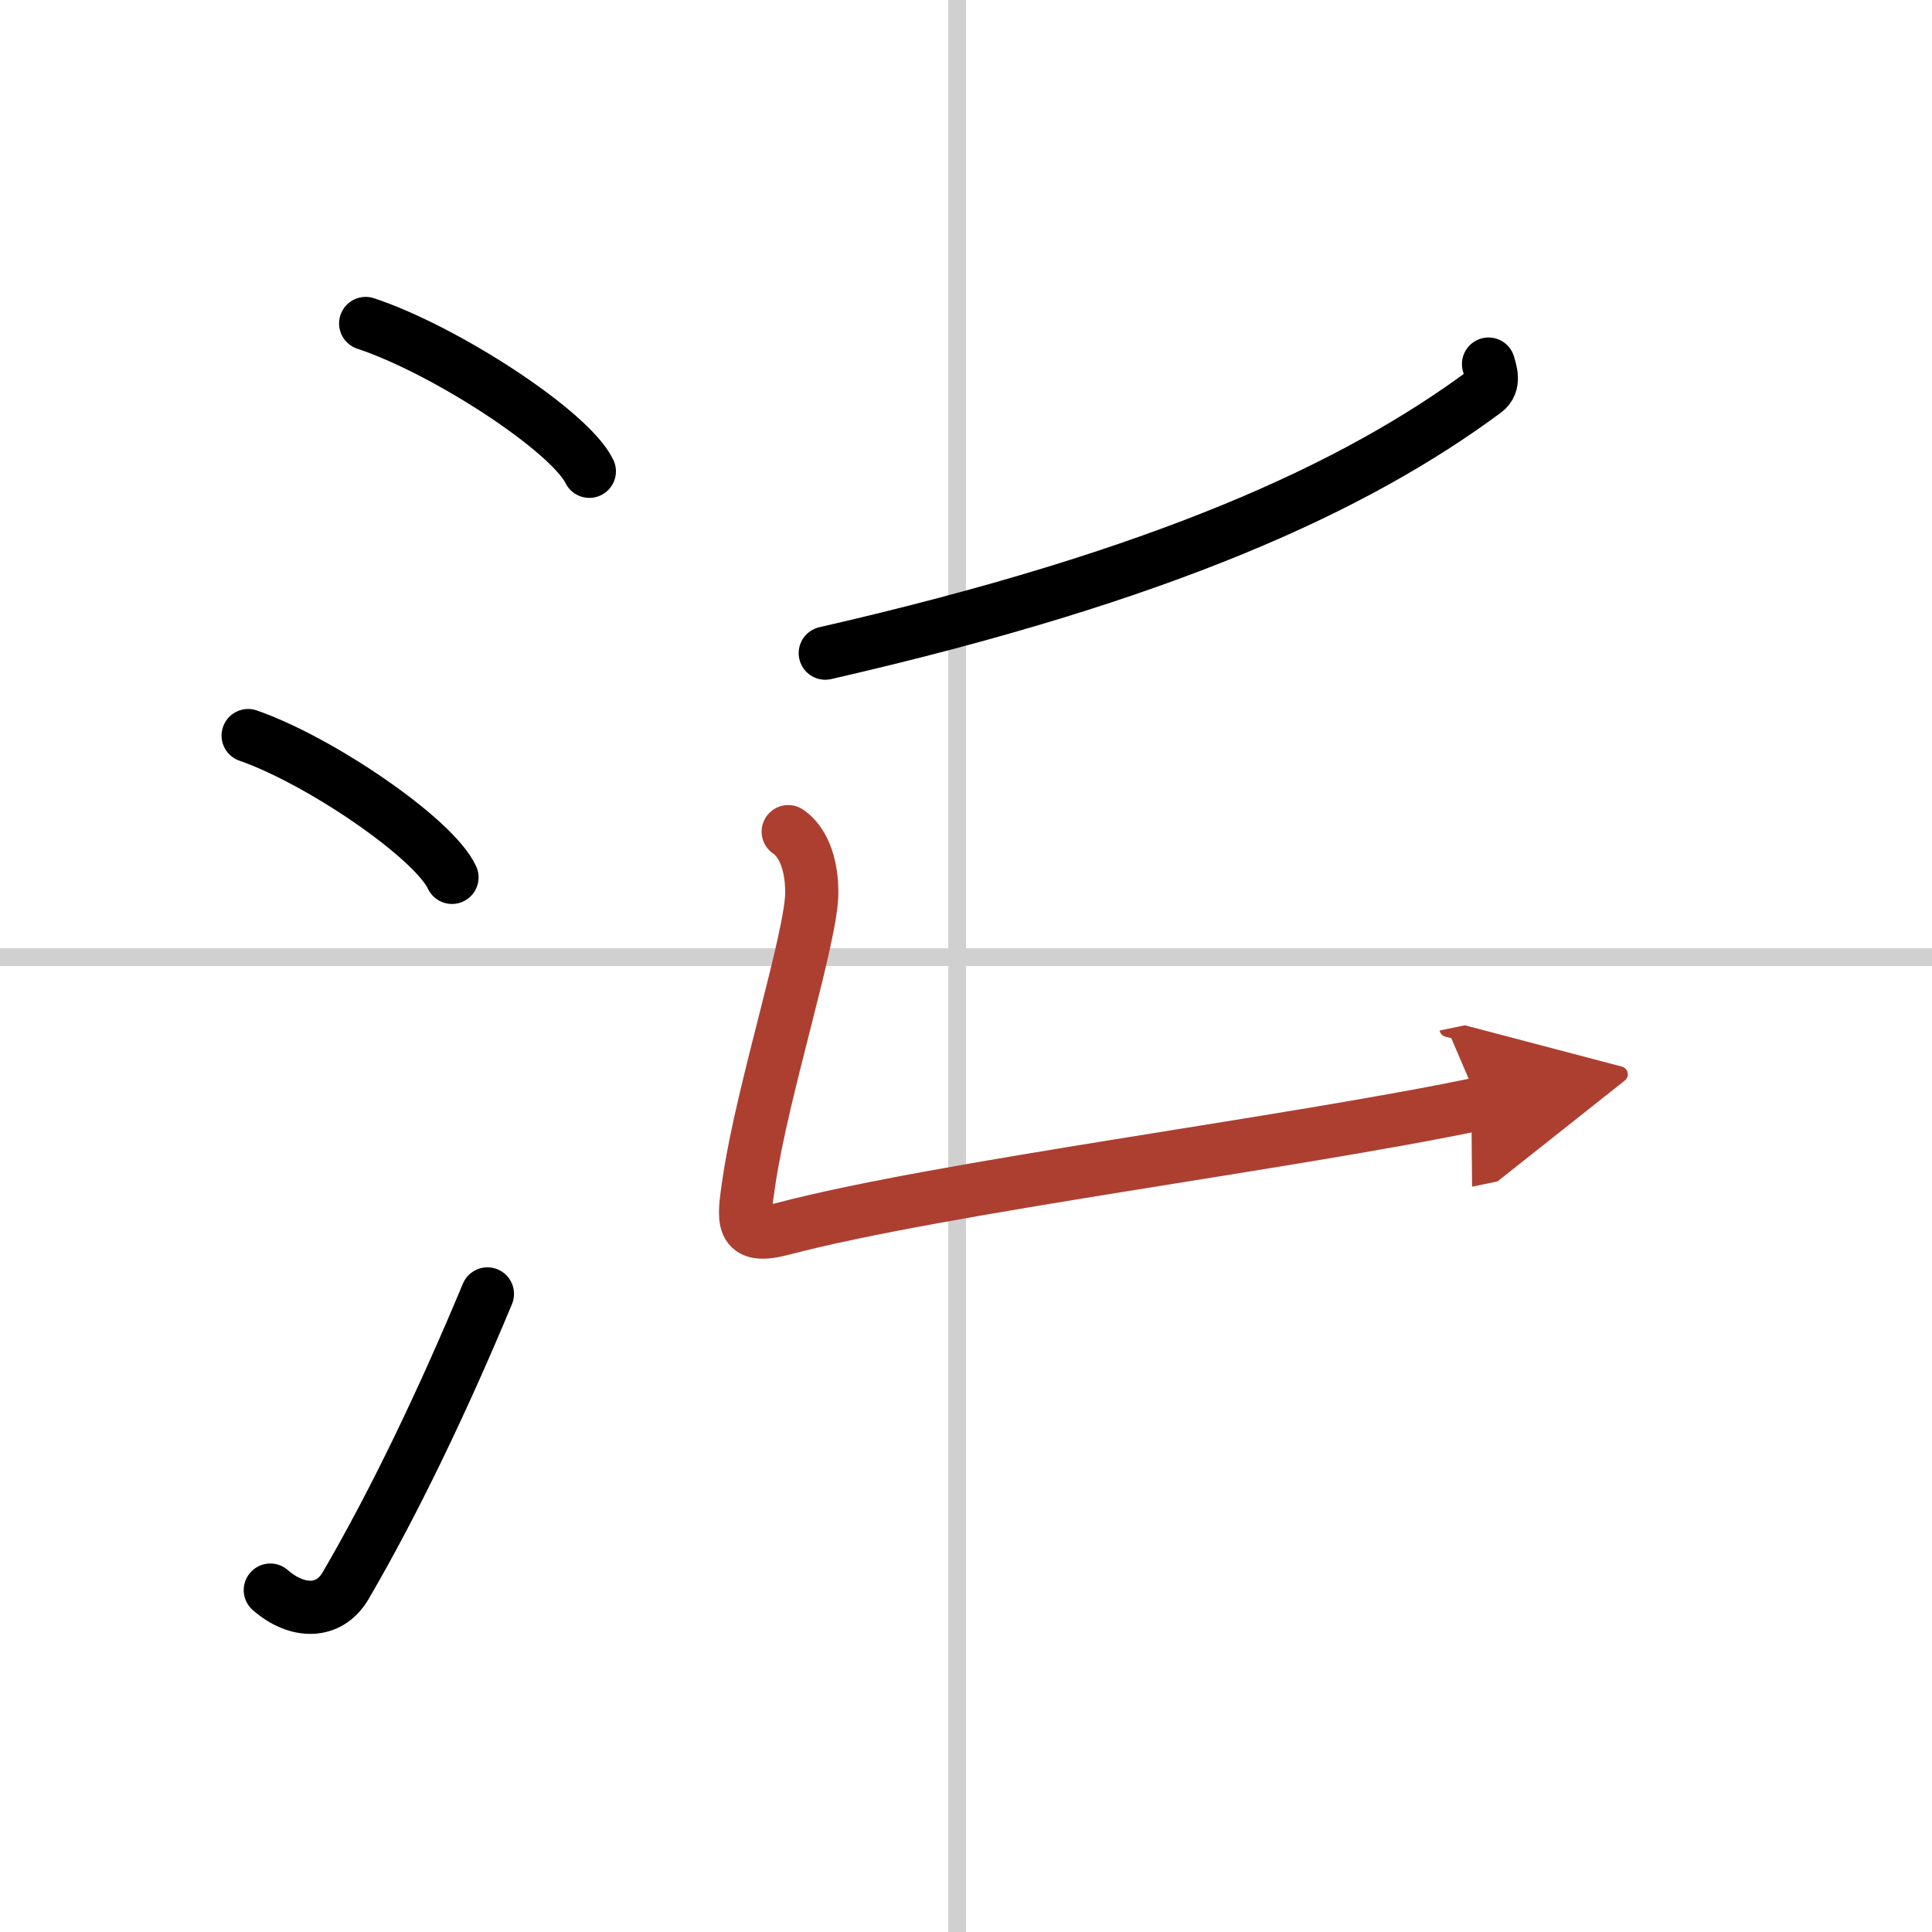
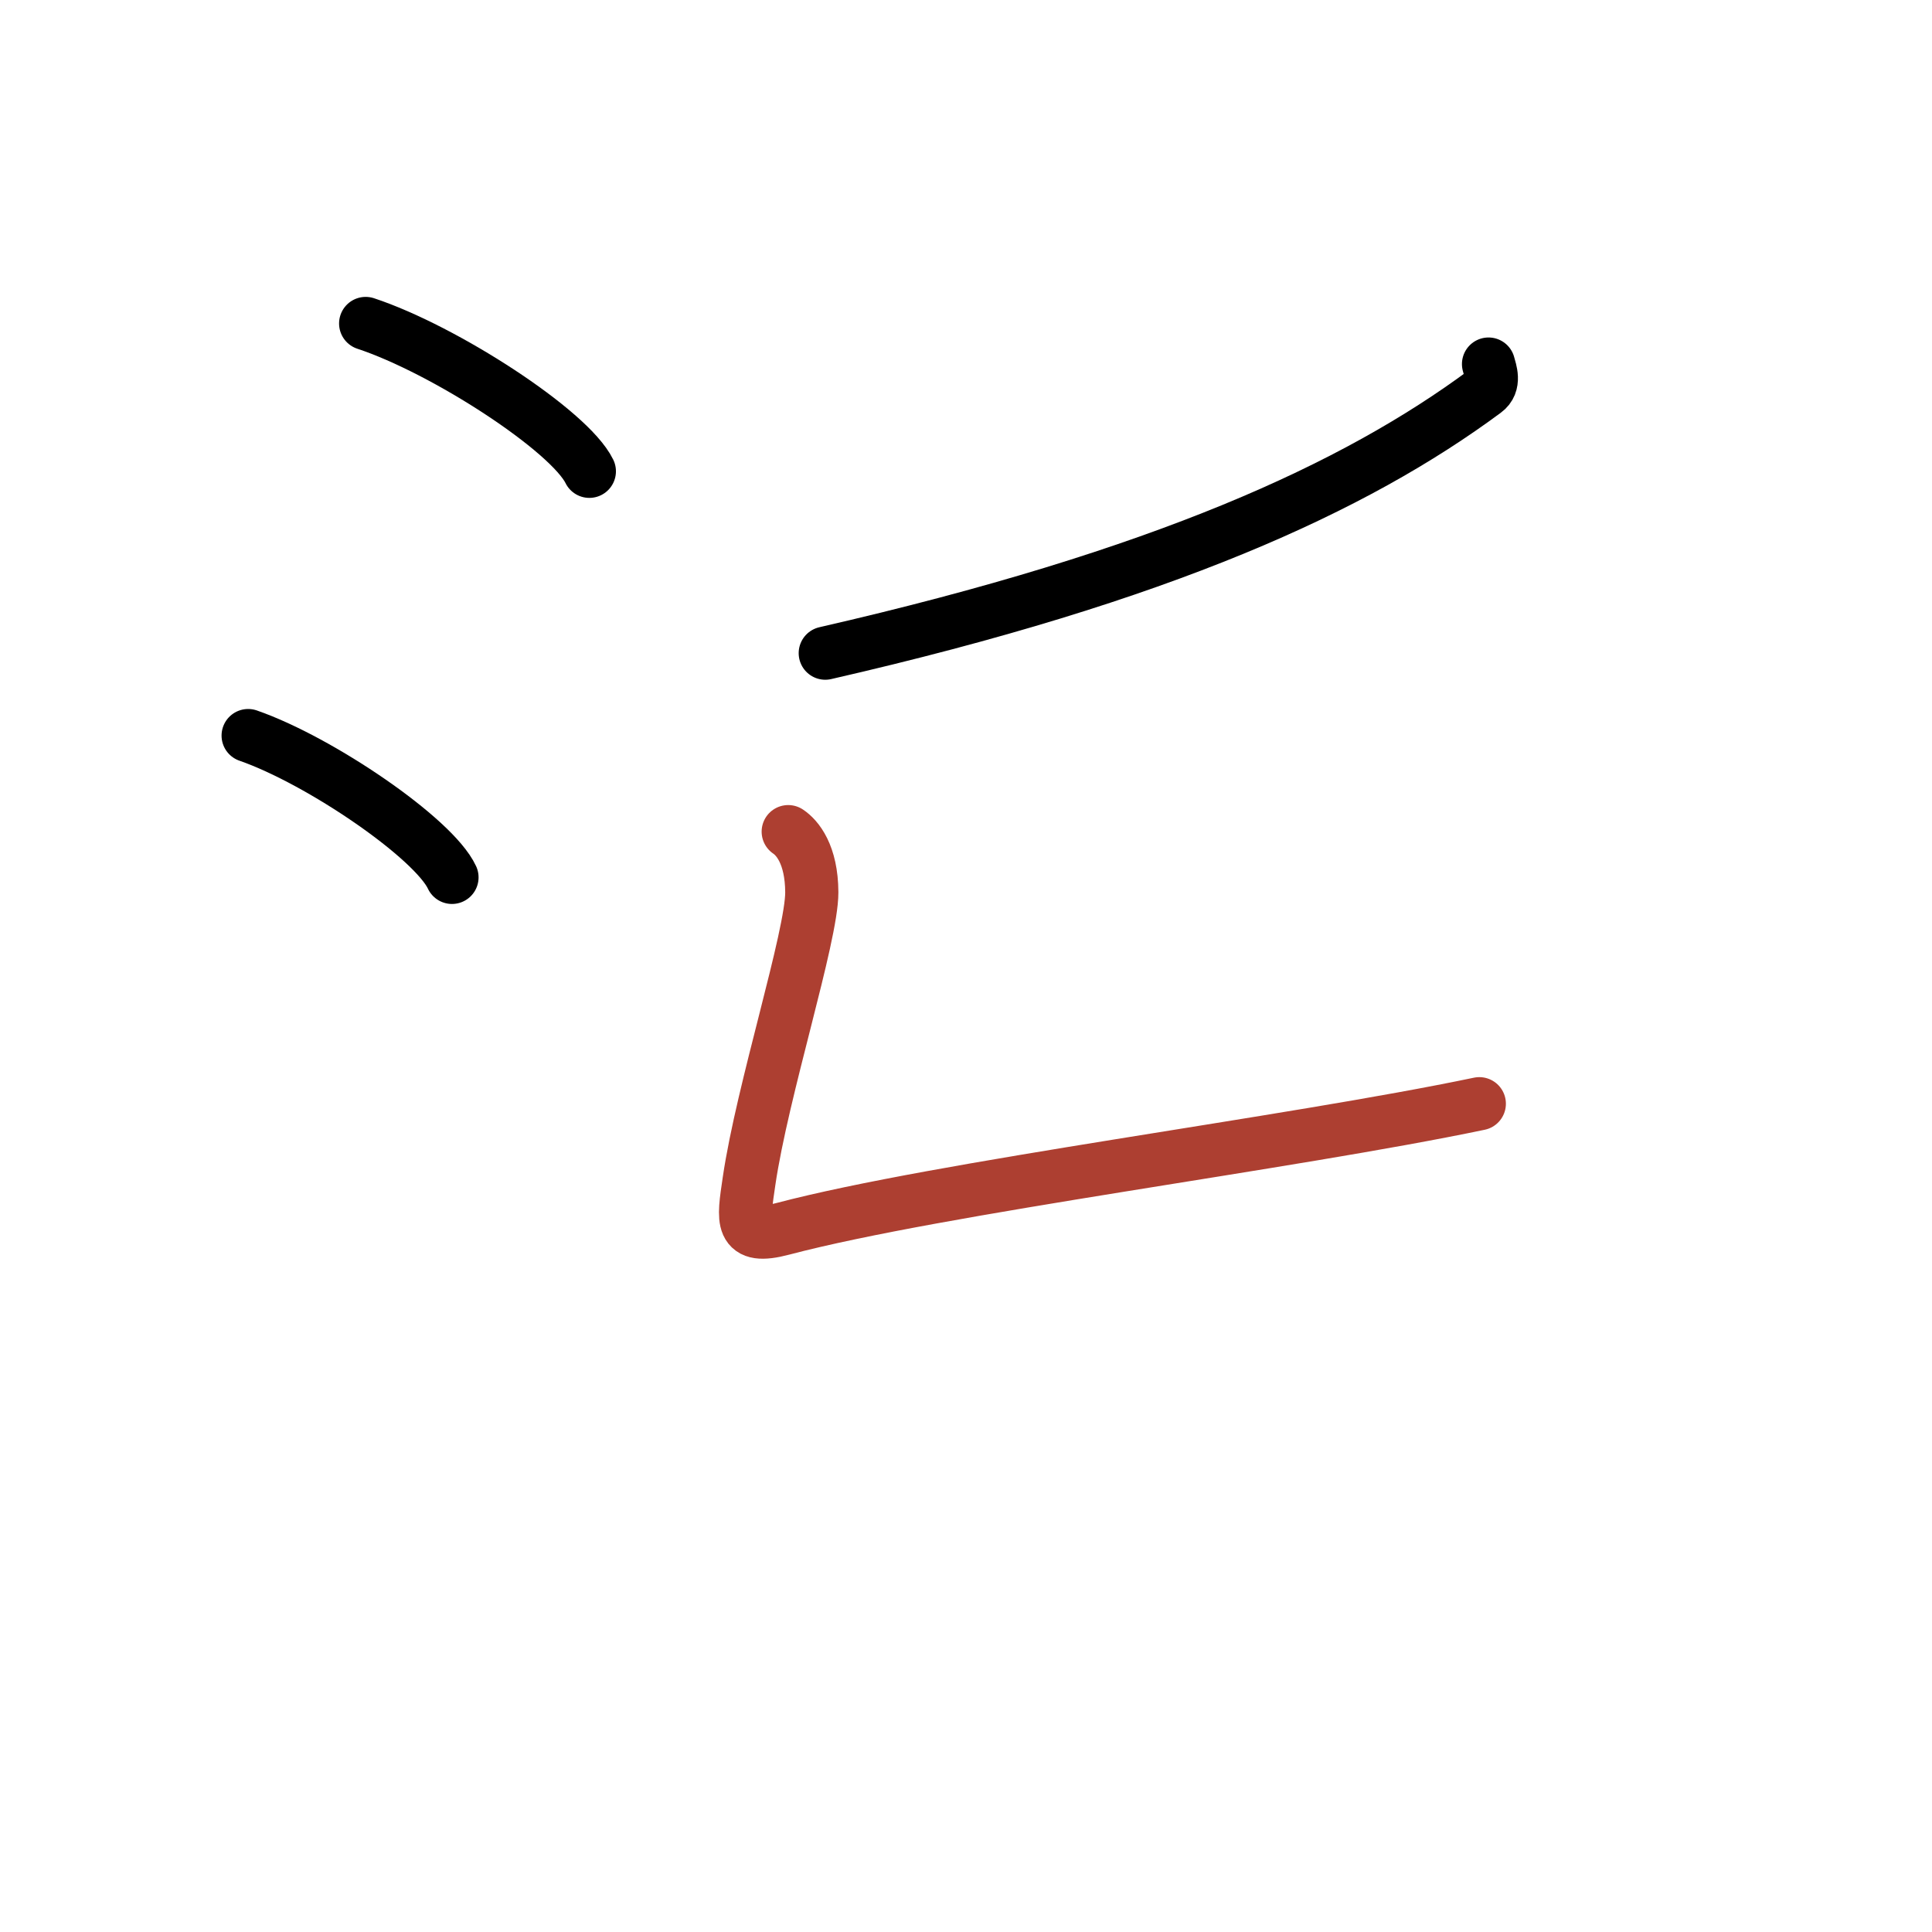
<svg xmlns="http://www.w3.org/2000/svg" width="400" height="400" viewBox="0 0 109 109">
  <defs>
    <marker id="a" markerWidth="4" orient="auto" refX="1" refY="5" viewBox="0 0 10 10">
-       <polyline points="0 0 10 5 0 10 1 5" fill="#ad3f31" stroke="#ad3f31" />
-     </marker>
+       </marker>
  </defs>
  <g fill="none" stroke="#000" stroke-linecap="round" stroke-linejoin="round" stroke-width="3">
-     <rect width="100%" height="100%" fill="#fff" stroke="#fff" />
-     <line x1="54" x2="54" y2="109" stroke="#d0d0d0" stroke-width="1" />
-     <line x2="109" y1="54" y2="54" stroke="#d0d0d0" stroke-width="1" />
    <path d="m20.63 18.25c4.45 1.47 11.5 6.05 12.62 8.34" />
    <path d="m14 41.5c4.06 1.41 10.48 5.8 11.5 8" />
-     <path d="M15.25,89.71c1.5,1.31,3.31,1.36,4.25-0.25C22.25,84.75,25,79,27.5,73" />
    <path d="m83.98 20.54c0.1 0.38 0.39 1.11-0.2 1.54-7.32 5.42-18.14 10.4-37.22 14.77" />
    <path d="m44.47 46.92c0.51 0.34 1.32 1.28 1.33 3.42 0.01 2.48-2.79 11.17-3.54 16.3-0.33 2.24-0.54 3.34 1.9 2.69 8.88-2.34 28.6-4.82 39.3-7.06" marker-end="url(#a)" stroke="#ad3f31" />
  </g>
</svg>